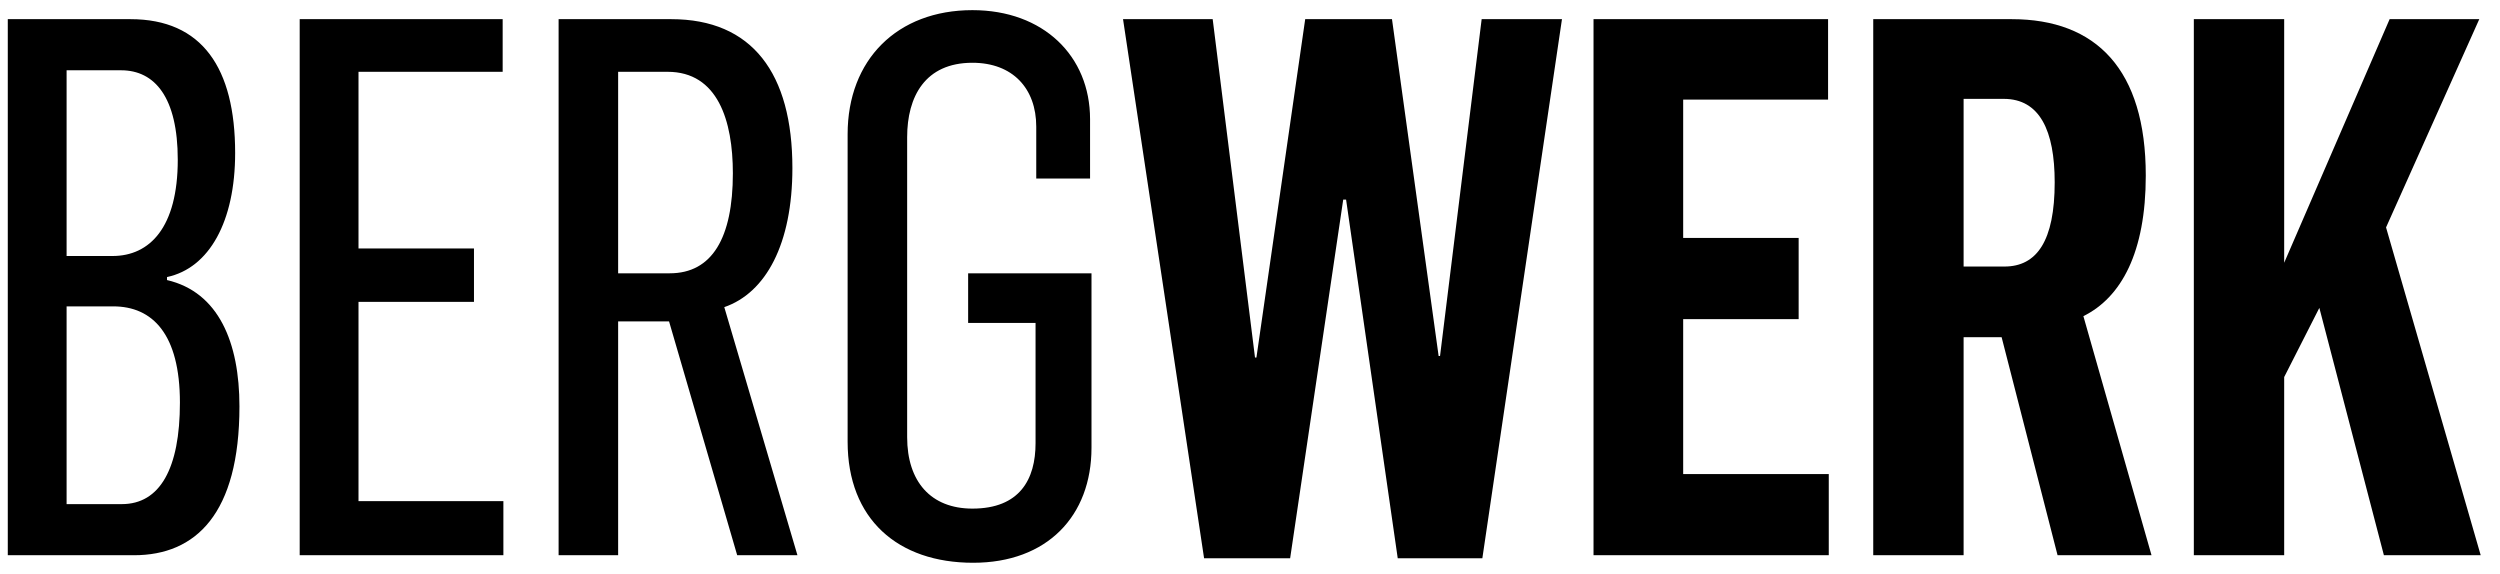
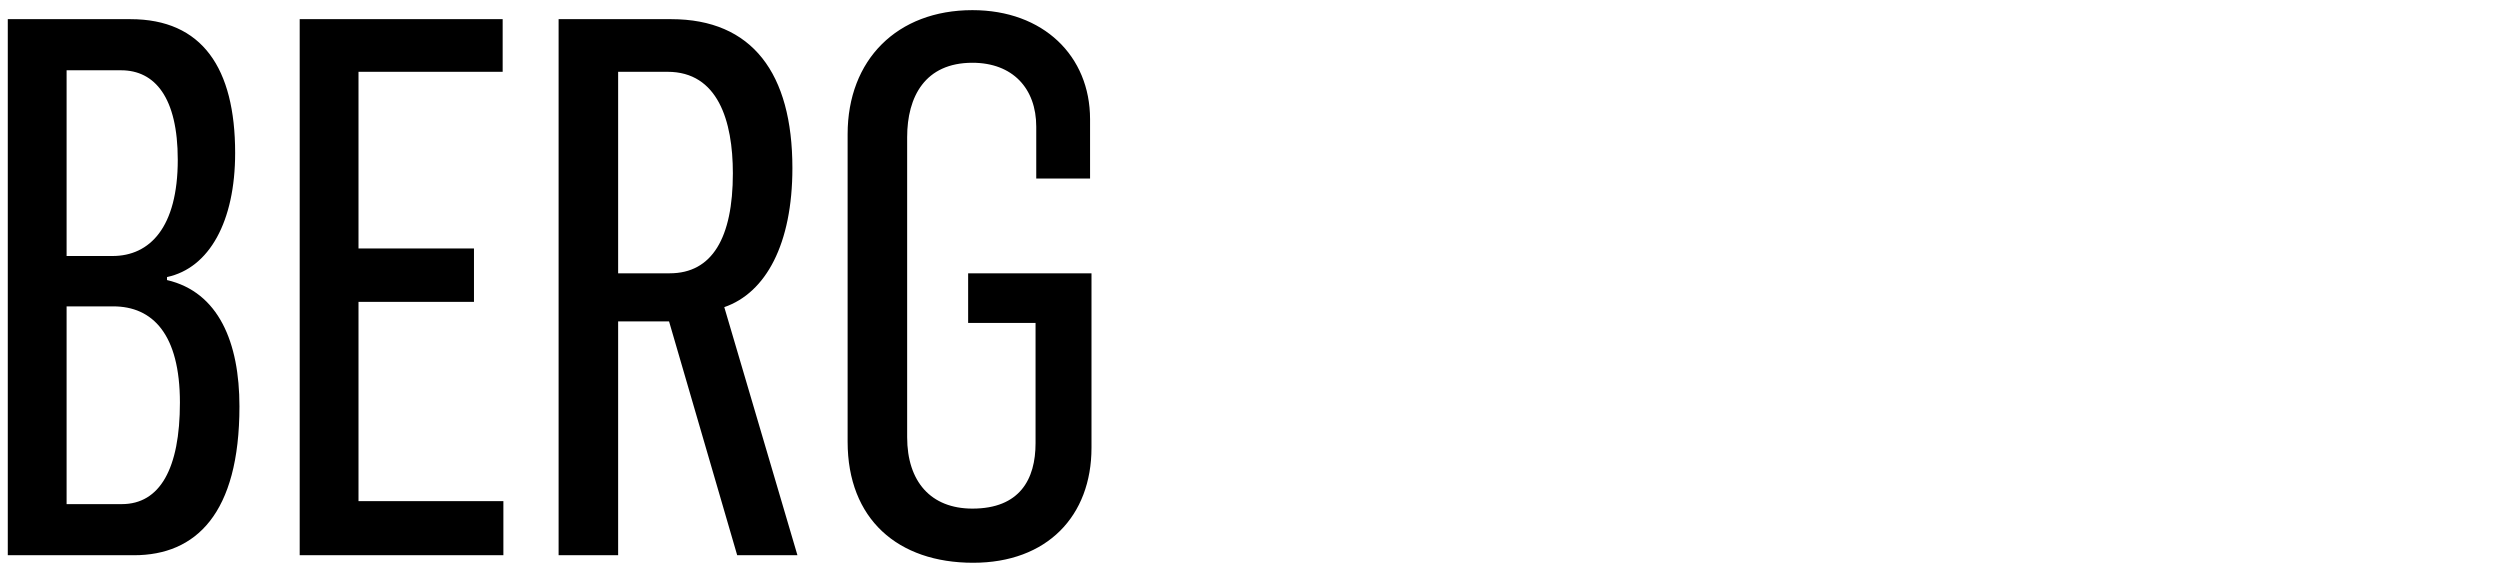
<svg xmlns="http://www.w3.org/2000/svg" width="122px" height="28px" viewBox="0 0 122 28" version="1.1">
  <title>Group</title>
  <g id="Symbols" stroke="none" stroke-width="1" fill="none" fill-rule="evenodd">
    <g id="Testimonials" transform="translate(-972, -104)" fill="#000000">
      <g id="Group" transform="translate(972.38, 104.495)">
-         <path d="M106.679,26.6 L111.088,26.6 L111.088,17.905 L112.804,14.529 L115.954,26.6 L120.678,26.6 L116.059,10.603 L120.609,0.44 L116.234,0.44 L111.088,12.328 L111.088,0.44 L106.679,0.44 L106.679,26.6 Z M95.444,12.512 L95.444,4.33 L97.404,4.33 C99.154,4.33 99.889,5.871 99.889,8.402 C99.889,11.264 99.014,12.512 97.439,12.512 L95.444,12.512 Z M91.034,26.6 L95.444,26.6 L95.444,15.96 L97.299,15.96 L100.029,26.6 L104.614,26.6 L101.289,14.933 C103.144,14.016 104.334,11.814 104.334,8.072 C104.334,2.899 101.919,0.44 97.789,0.44 L91.034,0.44 L91.034,26.6 Z M77.384,26.6 L88.864,26.6 L88.864,22.638 L81.759,22.638 L81.759,15.08 L87.394,15.08 L87.394,11.117 L81.759,11.117 L81.759,4.366 L88.83,4.366 L88.83,0.44 L77.384,0.44 L77.384,26.6 Z M58.379,26.747 L62.579,26.747 L65.169,9.246 L65.309,9.246 L67.829,26.747 L71.959,26.747 L75.844,0.44 L71.925,0.44 L69.894,16.878 L69.825,16.878 L67.549,0.44 L63.314,0.44 L60.934,16.951 L60.864,16.951 L58.799,0.44 L54.424,0.44 L58.379,26.747 L58.379,26.747 Z" id="Fill-1" />
        <path d="M47.11,26.968 C50.715,26.968 52.885,24.692 52.885,21.353 L52.885,12.842 L46.865,12.842 L46.865,15.263 L50.155,15.263 L50.155,21.134 C50.155,22.895 49.384,24.325 47.074,24.325 C45.044,24.325 43.889,23.005 43.889,20.84 L43.889,6.201 C43.889,4.219 44.765,2.568 47.074,2.568 C49.034,2.568 50.189,3.816 50.189,5.687 L50.189,8.219 L52.815,8.219 L52.815,5.32 C52.815,2.238 50.539,0 47.074,0 C43.4,0 40.984,2.422 40.984,6.054 L40.984,21.06 C40.984,24.839 43.434,26.968 47.11,26.968 L47.11,26.968 Z M29.785,12.842 L29.785,3.009 L32.2,3.009 C34.649,3.009 35.384,5.394 35.384,7.962 C35.384,11.117 34.369,12.842 32.305,12.842 L29.785,12.842 Z M26.88,26.6 L29.785,26.6 L29.785,15.19 L32.27,15.19 L35.595,26.6 L38.535,26.6 L34.965,14.493 C36.994,13.795 38.289,11.411 38.289,7.705 C38.289,3.082 36.33,0.44 32.374,0.44 L26.88,0.44 L26.88,26.6 Z M14.245,26.6 L24.185,26.6 L24.185,23.959 L17.115,23.959 L17.115,14.236 L22.75,14.236 L22.75,11.631 L17.115,11.631 L17.115,3.009 L24.15,3.009 L24.15,0.44 L14.245,0.44 L14.245,26.6 Z M2.87,11.998 L2.87,2.935 L5.53,2.935 C7.175,2.935 8.295,4.256 8.295,7.301 C8.295,10.603 6.93,11.998 5.11,11.998 L2.87,11.998 Z M2.87,24.106 L2.87,14.456 L5.145,14.456 C7.07,14.456 8.4,15.814 8.4,19.152 C8.4,22.381 7.42,24.106 5.565,24.106 L2.87,24.106 Z M0,26.6 L6.16,26.6 C9.17,26.6 11.305,24.583 11.305,19.336 C11.305,16.217 10.29,13.759 7.77,13.172 L7.77,13.025 C9.835,12.585 11.095,10.31 11.095,6.971 C11.095,2.825 9.485,0.44 5.985,0.44 L0,0.44 L0,26.6 L0,26.6 Z" id="Fill-2" />
      </g>
    </g>
  </g>
</svg>